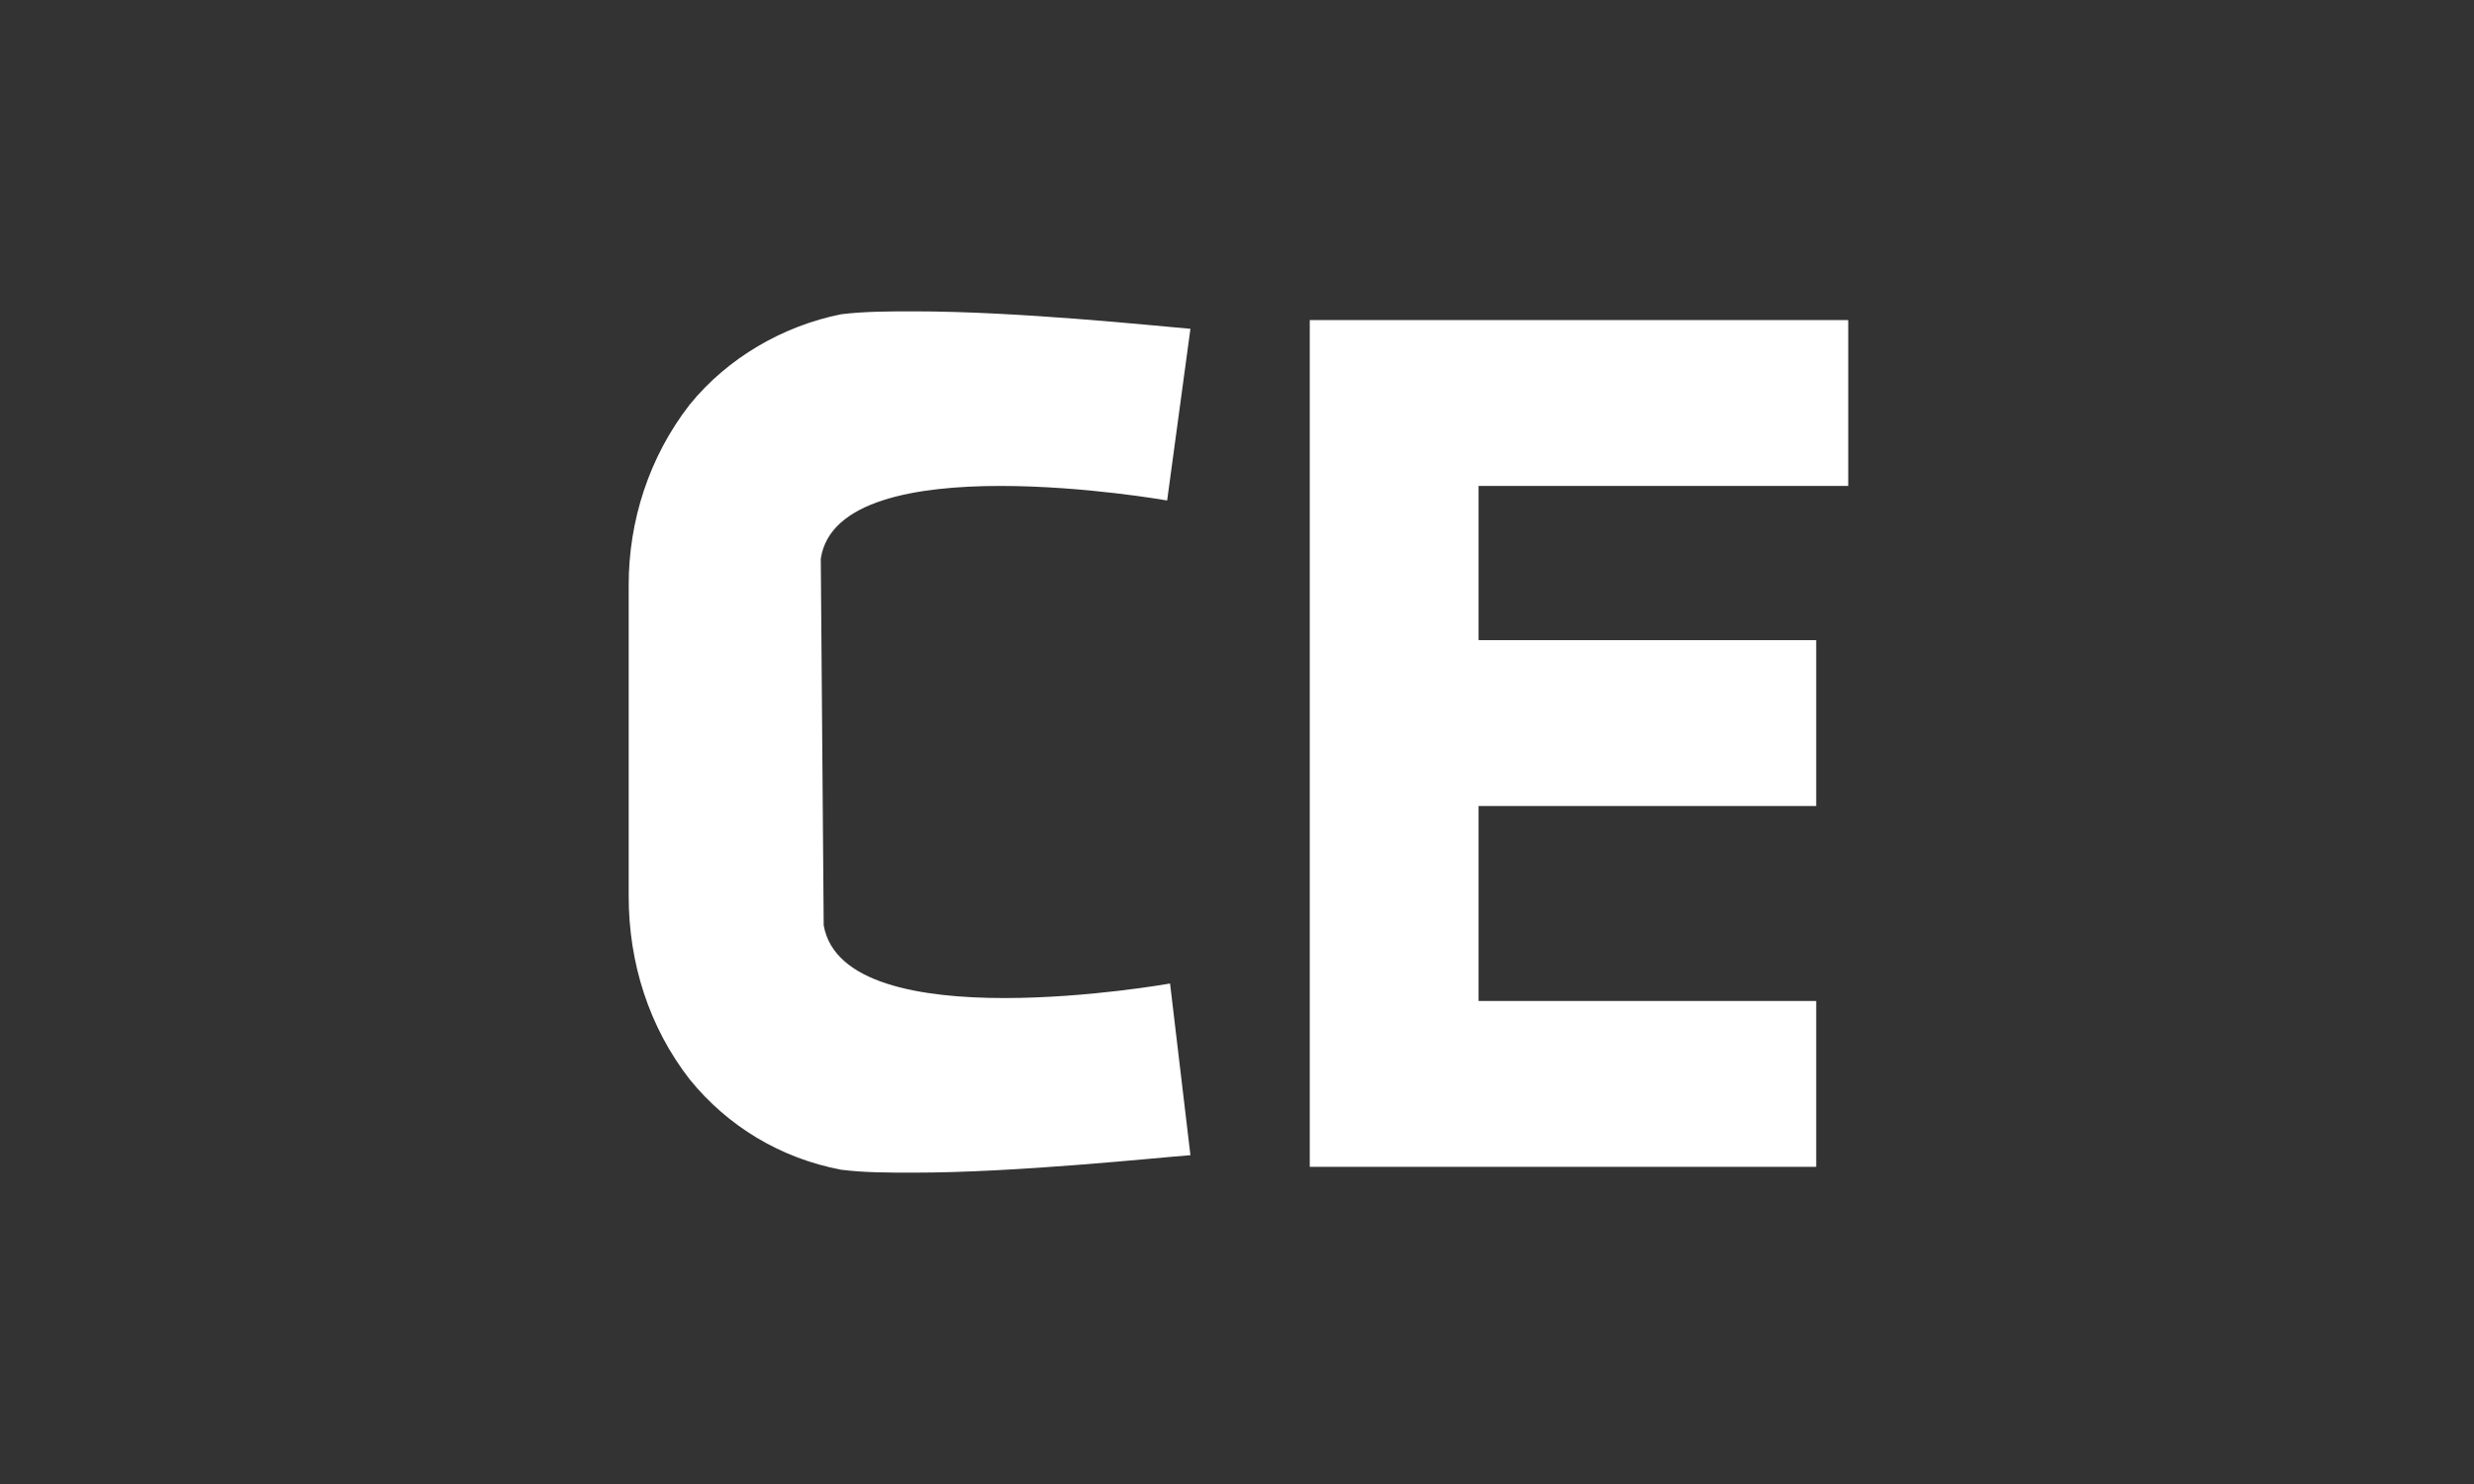
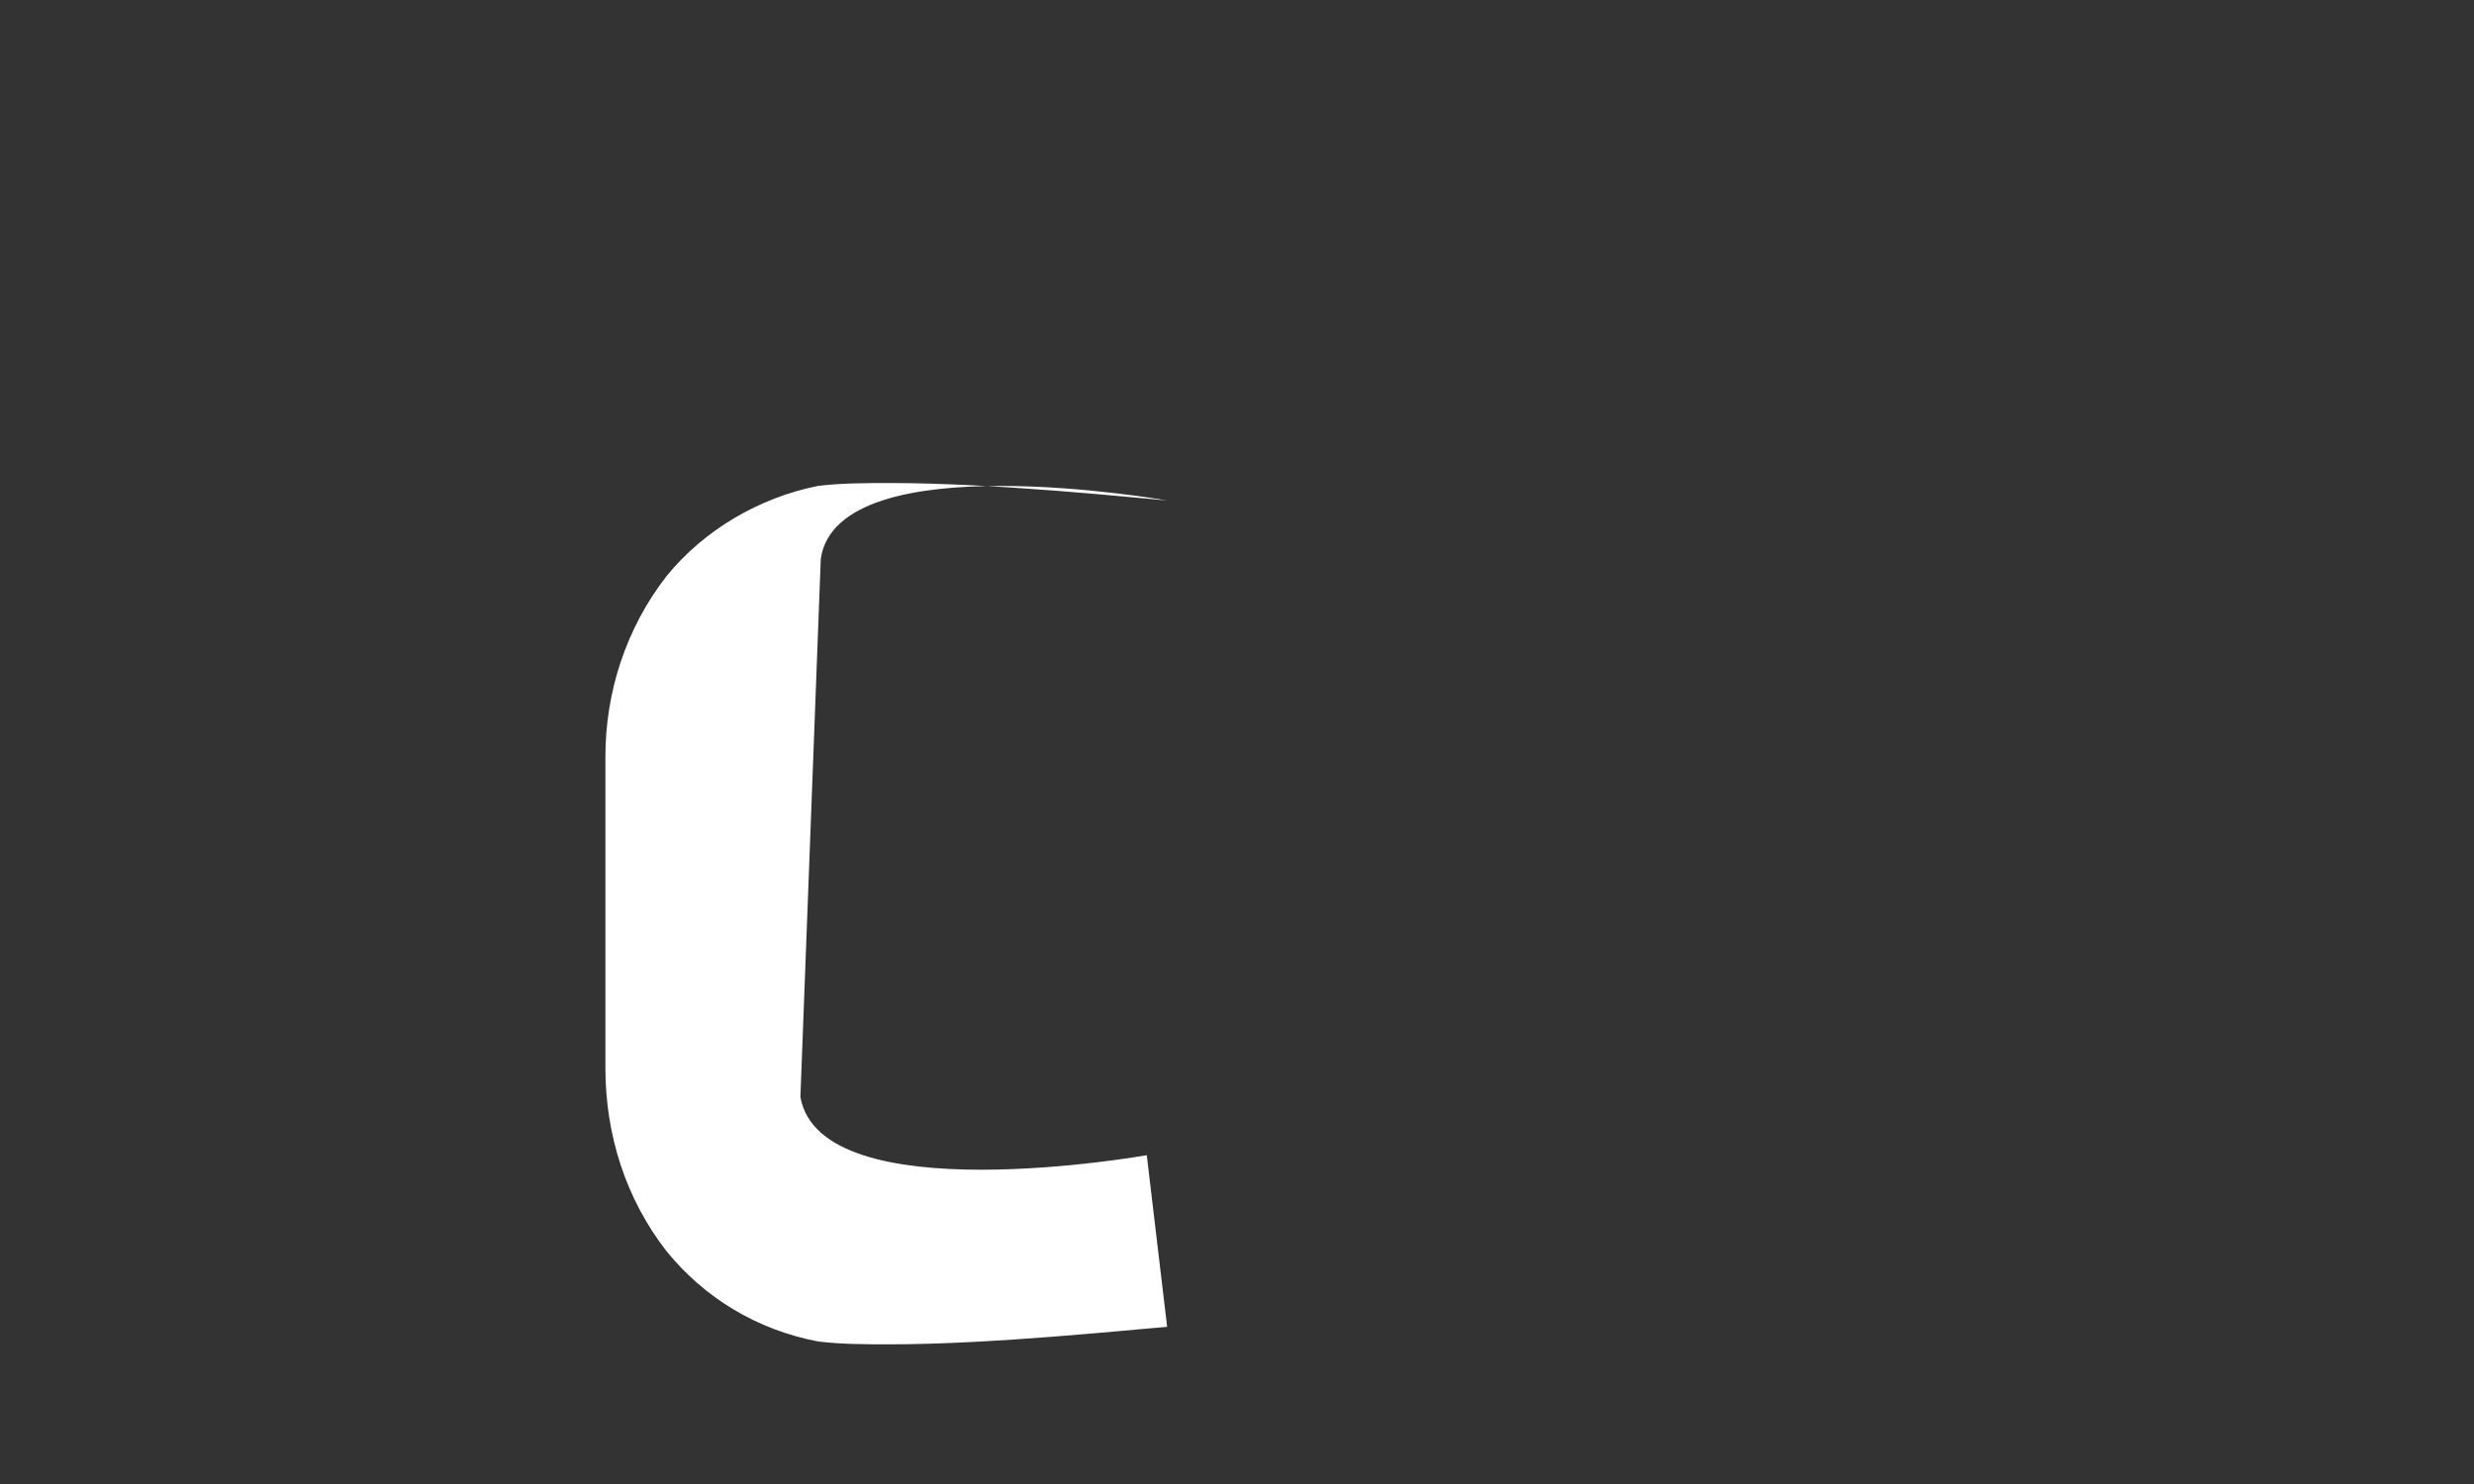
<svg xmlns="http://www.w3.org/2000/svg" version="1.1" id="Layer_1" x="0px" y="0px" viewBox="0 0 85 51" style="enable-background:new 0 0 85 51;" xml:space="preserve">
  <rect x="0" y="0" width="85" height="51" fill="#333333" stroke="none" />
  <style type="text/css">
	.st0{fill:#FFFFFF;}
</style>
-   <polygon class="st0" points="63.5,16.7 63.5,11 50.8,11 45,11 45,16.7 45,22 45,27.7 45,34.4 45,40.1 50.8,40.1 62.4,40.1   62.4,34.4 50.8,34.4 50.8,27.7 62.4,27.7 62.4,22 50.8,22 50.8,16.7 " />
-   <path class="st0" d="M28.2,19.2c0.6-4,11.9-2,11.9-2l0.8-5.9c-1.2-0.1-5.9-0.6-9.5-0.6c-0.8,0-1.7,0-2.5,0.1c-2,0.4-3.9,1.5-5.2,3.1  c-1.4,1.8-2.1,4-2.1,6.2v10.7c0,2.3,0.7,4.5,2.1,6.3c1.3,1.6,3.1,2.7,5.2,3.1c0.8,0.1,1.6,0.1,2.5,0.1c3.5,0,8.2-0.5,9.5-0.6  l-0.7-5.9c0,0-11.2,2-11.9-2L28.2,19.2L28.2,19.2z" />
+   <path class="st0" d="M28.2,19.2c0.6-4,11.9-2,11.9-2c-1.2-0.1-5.9-0.6-9.5-0.6c-0.8,0-1.7,0-2.5,0.1c-2,0.4-3.9,1.5-5.2,3.1  c-1.4,1.8-2.1,4-2.1,6.2v10.7c0,2.3,0.7,4.5,2.1,6.3c1.3,1.6,3.1,2.7,5.2,3.1c0.8,0.1,1.6,0.1,2.5,0.1c3.5,0,8.2-0.5,9.5-0.6  l-0.7-5.9c0,0-11.2,2-11.9-2L28.2,19.2L28.2,19.2z" />
</svg>